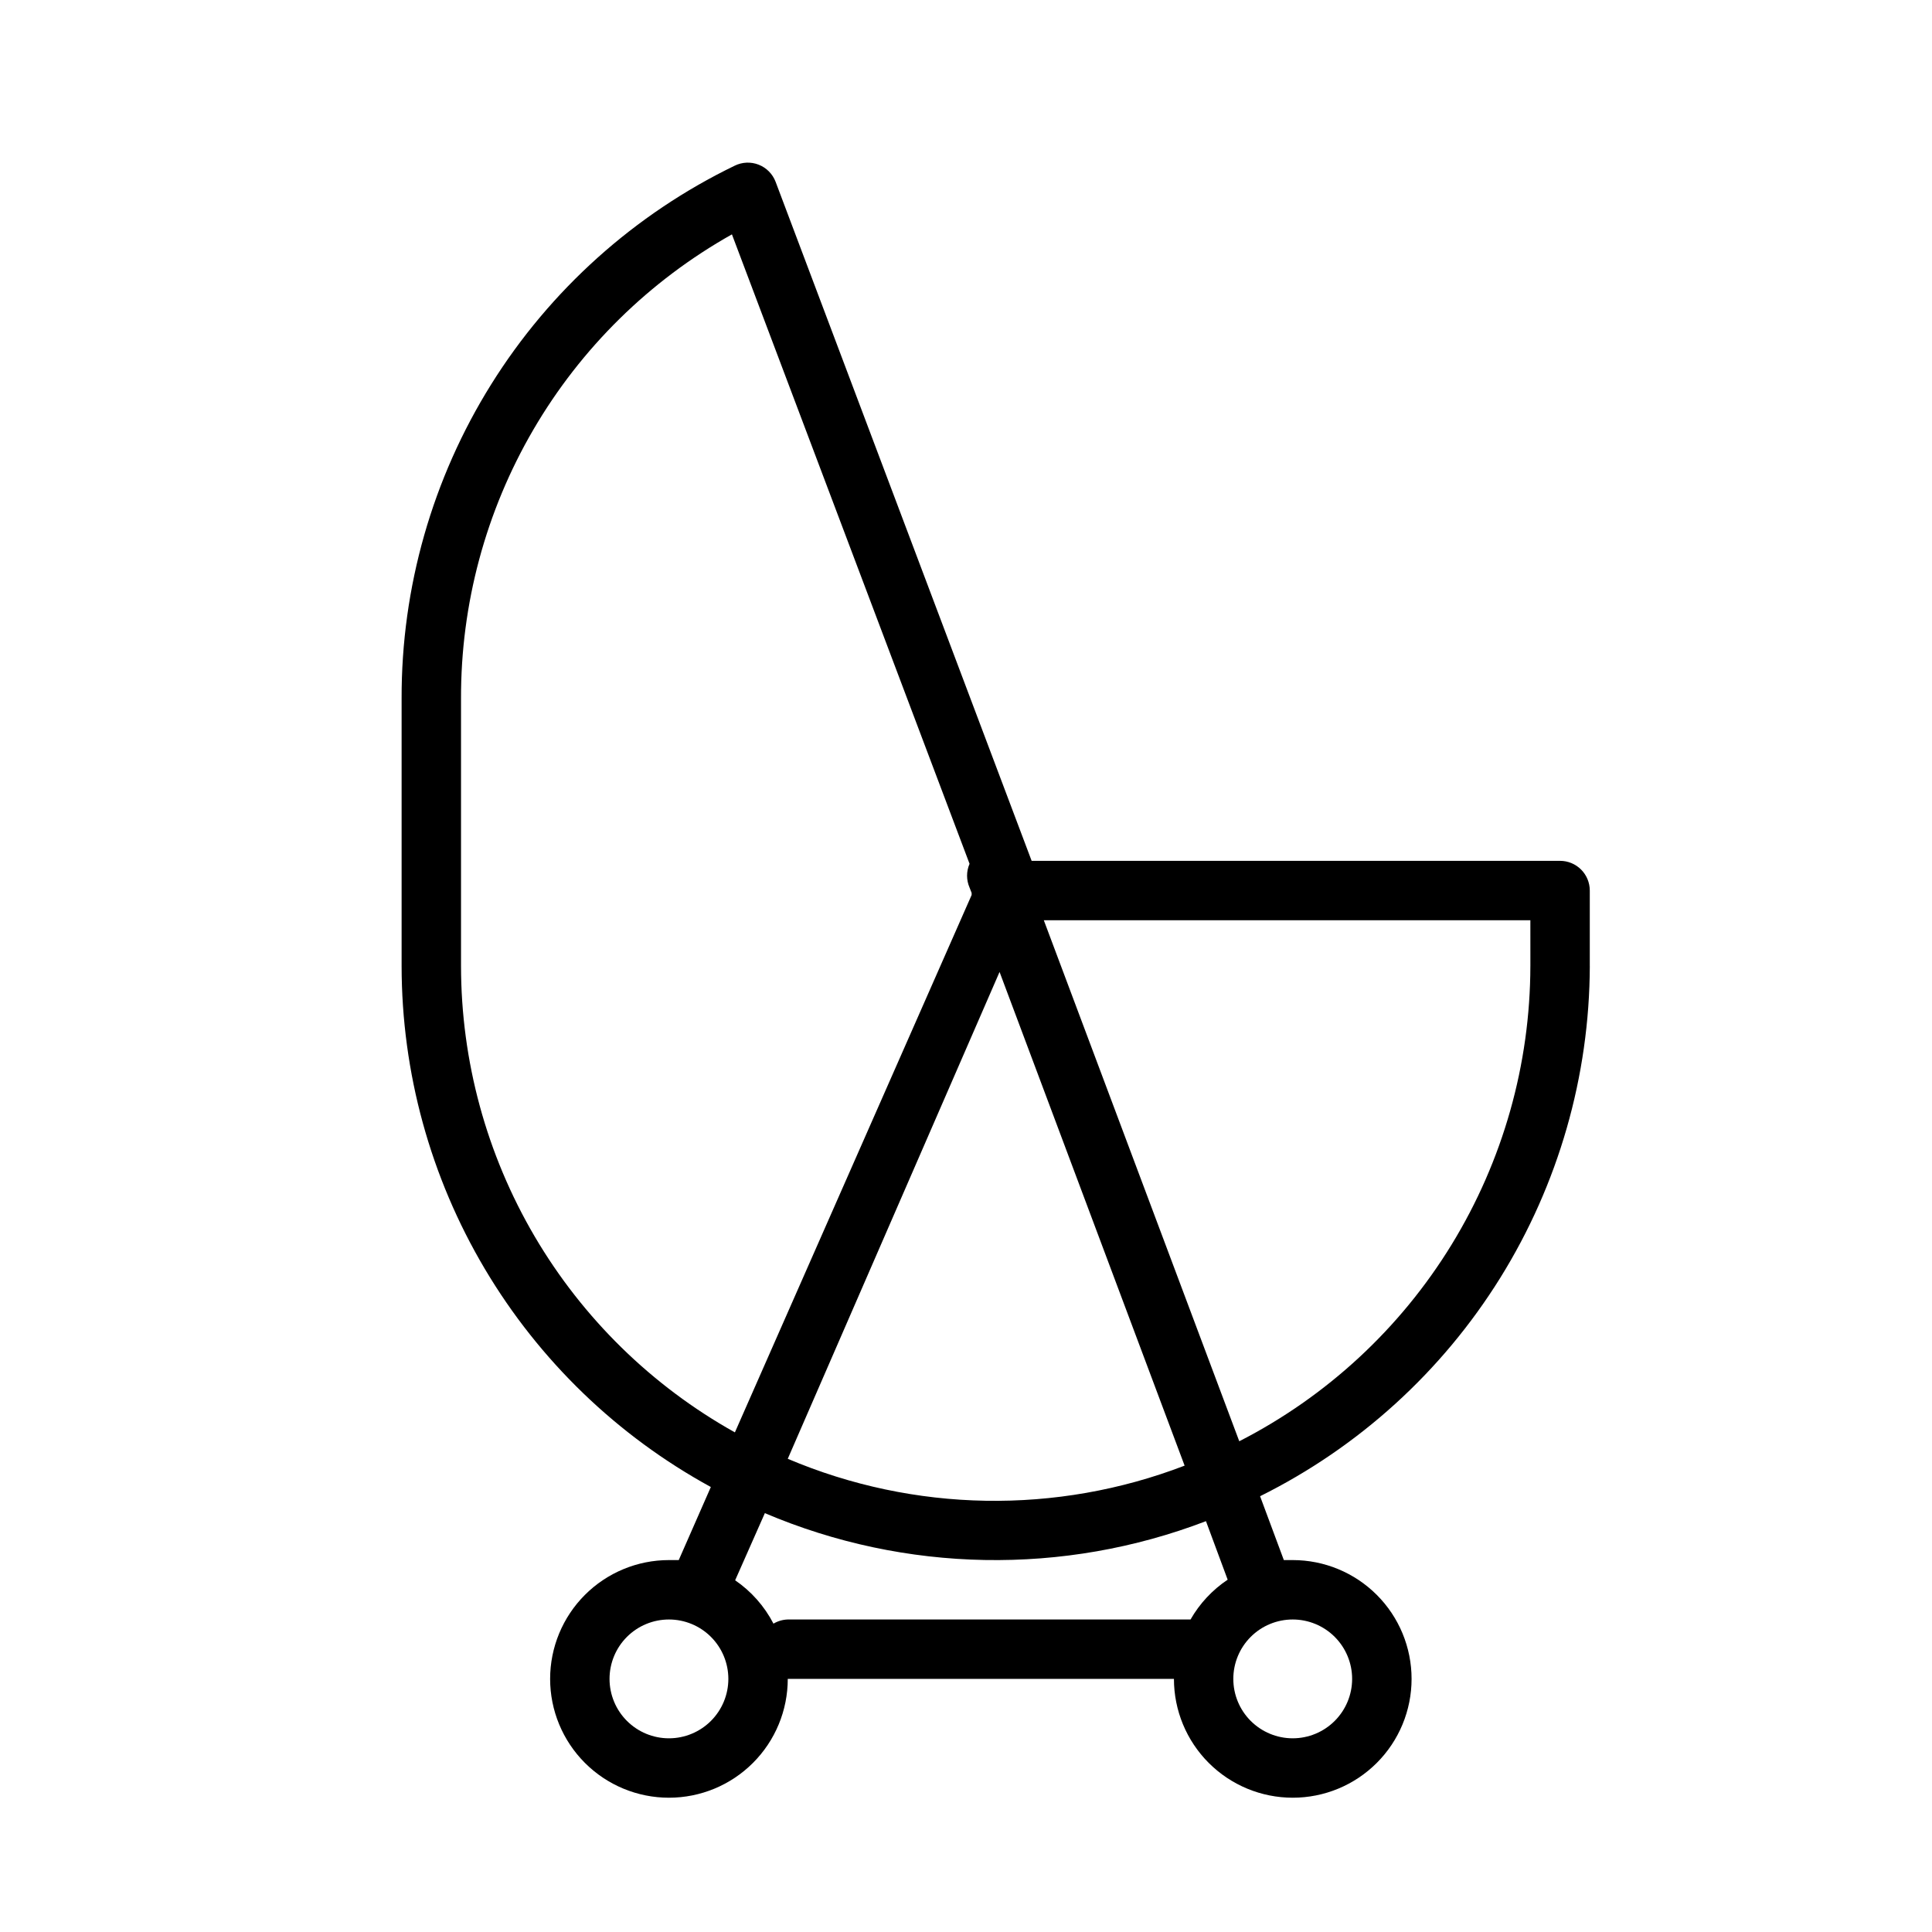
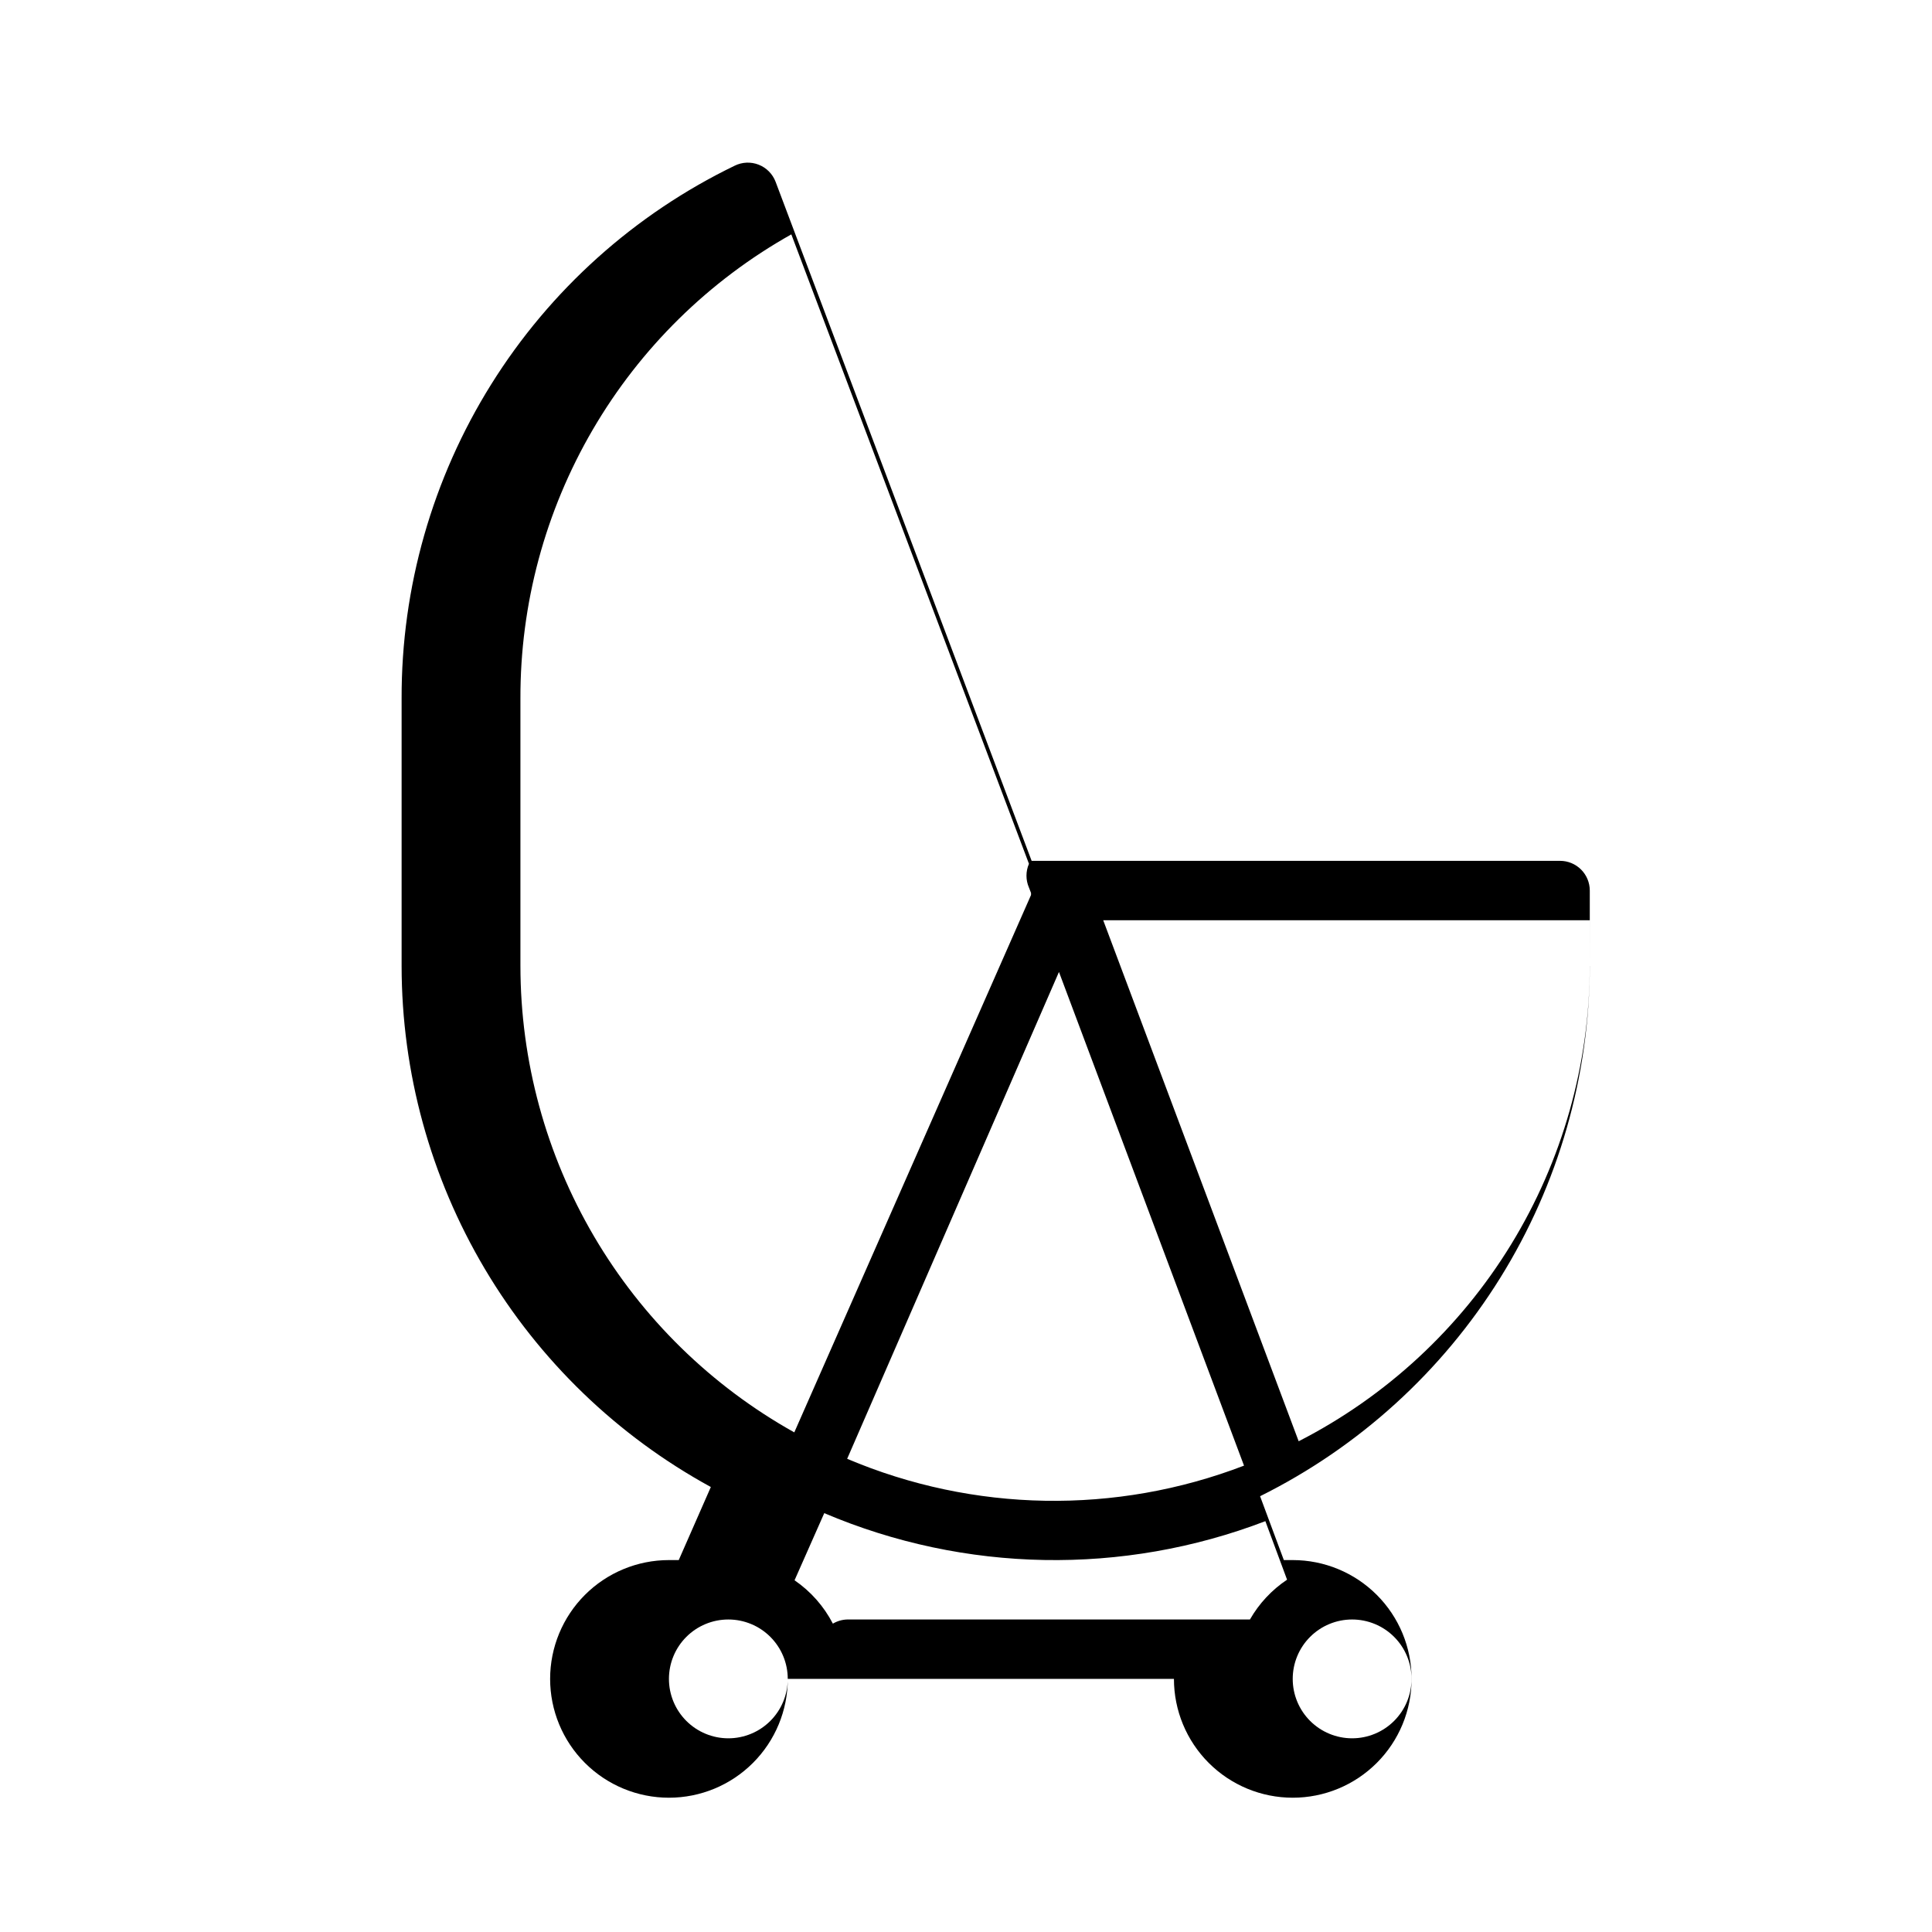
<svg xmlns="http://www.w3.org/2000/svg" fill="#000000" width="800px" height="800px" version="1.1" viewBox="144 144 512 512">
-   <path d="m565.31 400v-19.996c0-2.09-0.832-4.09-2.309-5.566-1.477-1.477-3.477-2.305-5.566-2.305h-140.04l-67.855-179.96c-0.789-2.074-2.422-3.723-4.488-4.531-2.07-0.809-4.387-0.707-6.375 0.281-26.516 12.84-48.867 32.906-64.48 57.895-15.609 24.984-23.848 53.867-23.766 83.328v70.852c0.016 28.25 7.633 55.973 22.051 80.27 14.418 24.293 35.105 44.258 59.898 57.805l-8.504 19.363h-2.598c-8.352 0-16.359 3.32-22.266 9.223-5.902 5.906-9.223 13.914-9.223 22.266 0 8.352 3.32 16.363 9.223 22.266 5.906 5.906 13.914 9.223 22.266 9.223 8.352 0 16.359-3.316 22.266-9.223 5.906-5.902 9.223-13.914 9.223-22.266h102.34c0 8.352 3.32 16.363 9.223 22.266 5.906 5.906 13.914 9.223 22.266 9.223 8.352 0 16.359-3.316 22.266-9.223 5.906-5.902 9.223-13.914 9.223-22.266 0-8.352-3.316-16.359-9.223-22.266-5.906-5.902-13.914-9.223-22.266-9.223h-2.363l-6.297-16.926v0.004c26.172-13.008 48.207-33.039 63.641-57.855 15.43-24.816 23.652-53.438 23.742-82.66zm-15.742 0h-0.004c-0.035 26.055-7.254 51.602-20.863 73.82-13.609 22.223-33.086 40.258-56.281 52.129l-51.797-138.07h128.94zm-91.633 132.41c-33.969 13.035-71.672 12.387-105.17-1.812l56.129-129.02zm-191.76-132.41v-70.852c-0.07-25.039 6.547-49.648 19.168-71.277s30.789-39.5 52.625-51.762l62.977 166.81h-0.004c-0.875 2.008-0.875 4.289 0 6.297l0.551 1.418v0.551l-62.738 142.41c-21.992-12.289-40.312-30.219-53.07-51.941-12.754-21.727-19.492-46.457-19.508-71.648zm55.105 204.67h-0.004c-4.176 0-8.18-1.66-11.133-4.613s-4.609-6.957-4.609-11.133 1.656-8.18 4.609-11.133 6.957-4.609 11.133-4.609c4.176 0 8.18 1.656 11.133 4.609s4.613 6.957 4.613 11.133-1.66 8.18-4.613 11.133-6.957 4.613-11.133 4.613zm181.05-15.742v-0.004c0 4.176-1.66 8.18-4.613 11.133s-6.957 4.613-11.133 4.613c-4.176 0-8.18-1.66-11.133-4.613s-4.609-6.957-4.609-11.133 1.656-8.18 4.609-11.133 6.957-4.609 11.133-4.609c4.176 0 8.18 1.656 11.133 4.609s4.613 6.957 4.613 11.133zm-32.984-26.293v-0.004c-4.051 2.711-7.422 6.32-9.84 10.551h-106.75c-1.332 0.039-2.633 0.422-3.777 1.102-2.387-4.609-5.875-8.559-10.156-11.492l7.871-17.789v-0.004c37.223 15.82 79.129 16.582 116.9 2.125z" />
+   <path d="m565.31 400v-19.996c0-2.09-0.832-4.09-2.309-5.566-1.477-1.477-3.477-2.305-5.566-2.305h-140.04l-67.855-179.96c-0.789-2.074-2.422-3.723-4.488-4.531-2.07-0.809-4.387-0.707-6.375 0.281-26.516 12.84-48.867 32.906-64.48 57.895-15.609 24.984-23.848 53.867-23.766 83.328v70.852c0.016 28.25 7.633 55.973 22.051 80.27 14.418 24.293 35.105 44.258 59.898 57.805l-8.504 19.363h-2.598c-8.352 0-16.359 3.32-22.266 9.223-5.902 5.906-9.223 13.914-9.223 22.266 0 8.352 3.32 16.363 9.223 22.266 5.906 5.906 13.914 9.223 22.266 9.223 8.352 0 16.359-3.316 22.266-9.223 5.906-5.902 9.223-13.914 9.223-22.266h102.34c0 8.352 3.32 16.363 9.223 22.266 5.906 5.906 13.914 9.223 22.266 9.223 8.352 0 16.359-3.316 22.266-9.223 5.906-5.902 9.223-13.914 9.223-22.266 0-8.352-3.316-16.359-9.223-22.266-5.906-5.902-13.914-9.223-22.266-9.223h-2.363l-6.297-16.926v0.004c26.172-13.008 48.207-33.039 63.641-57.855 15.43-24.816 23.652-53.438 23.742-82.66zh-0.004c-0.035 26.055-7.254 51.602-20.863 73.82-13.609 22.223-33.086 40.258-56.281 52.129l-51.797-138.07h128.94zm-91.633 132.41c-33.969 13.035-71.672 12.387-105.17-1.812l56.129-129.02zm-191.76-132.41v-70.852c-0.07-25.039 6.547-49.648 19.168-71.277s30.789-39.5 52.625-51.762l62.977 166.81h-0.004c-0.875 2.008-0.875 4.289 0 6.297l0.551 1.418v0.551l-62.738 142.41c-21.992-12.289-40.312-30.219-53.07-51.941-12.754-21.727-19.492-46.457-19.508-71.648zm55.105 204.67h-0.004c-4.176 0-8.18-1.66-11.133-4.613s-4.609-6.957-4.609-11.133 1.656-8.18 4.609-11.133 6.957-4.609 11.133-4.609c4.176 0 8.18 1.656 11.133 4.609s4.613 6.957 4.613 11.133-1.66 8.18-4.613 11.133-6.957 4.613-11.133 4.613zm181.05-15.742v-0.004c0 4.176-1.66 8.18-4.613 11.133s-6.957 4.613-11.133 4.613c-4.176 0-8.18-1.66-11.133-4.613s-4.609-6.957-4.609-11.133 1.656-8.18 4.609-11.133 6.957-4.609 11.133-4.609c4.176 0 8.18 1.656 11.133 4.609s4.613 6.957 4.613 11.133zm-32.984-26.293v-0.004c-4.051 2.711-7.422 6.32-9.84 10.551h-106.75c-1.332 0.039-2.633 0.422-3.777 1.102-2.387-4.609-5.875-8.559-10.156-11.492l7.871-17.789v-0.004c37.223 15.82 79.129 16.582 116.9 2.125z" />
</svg>